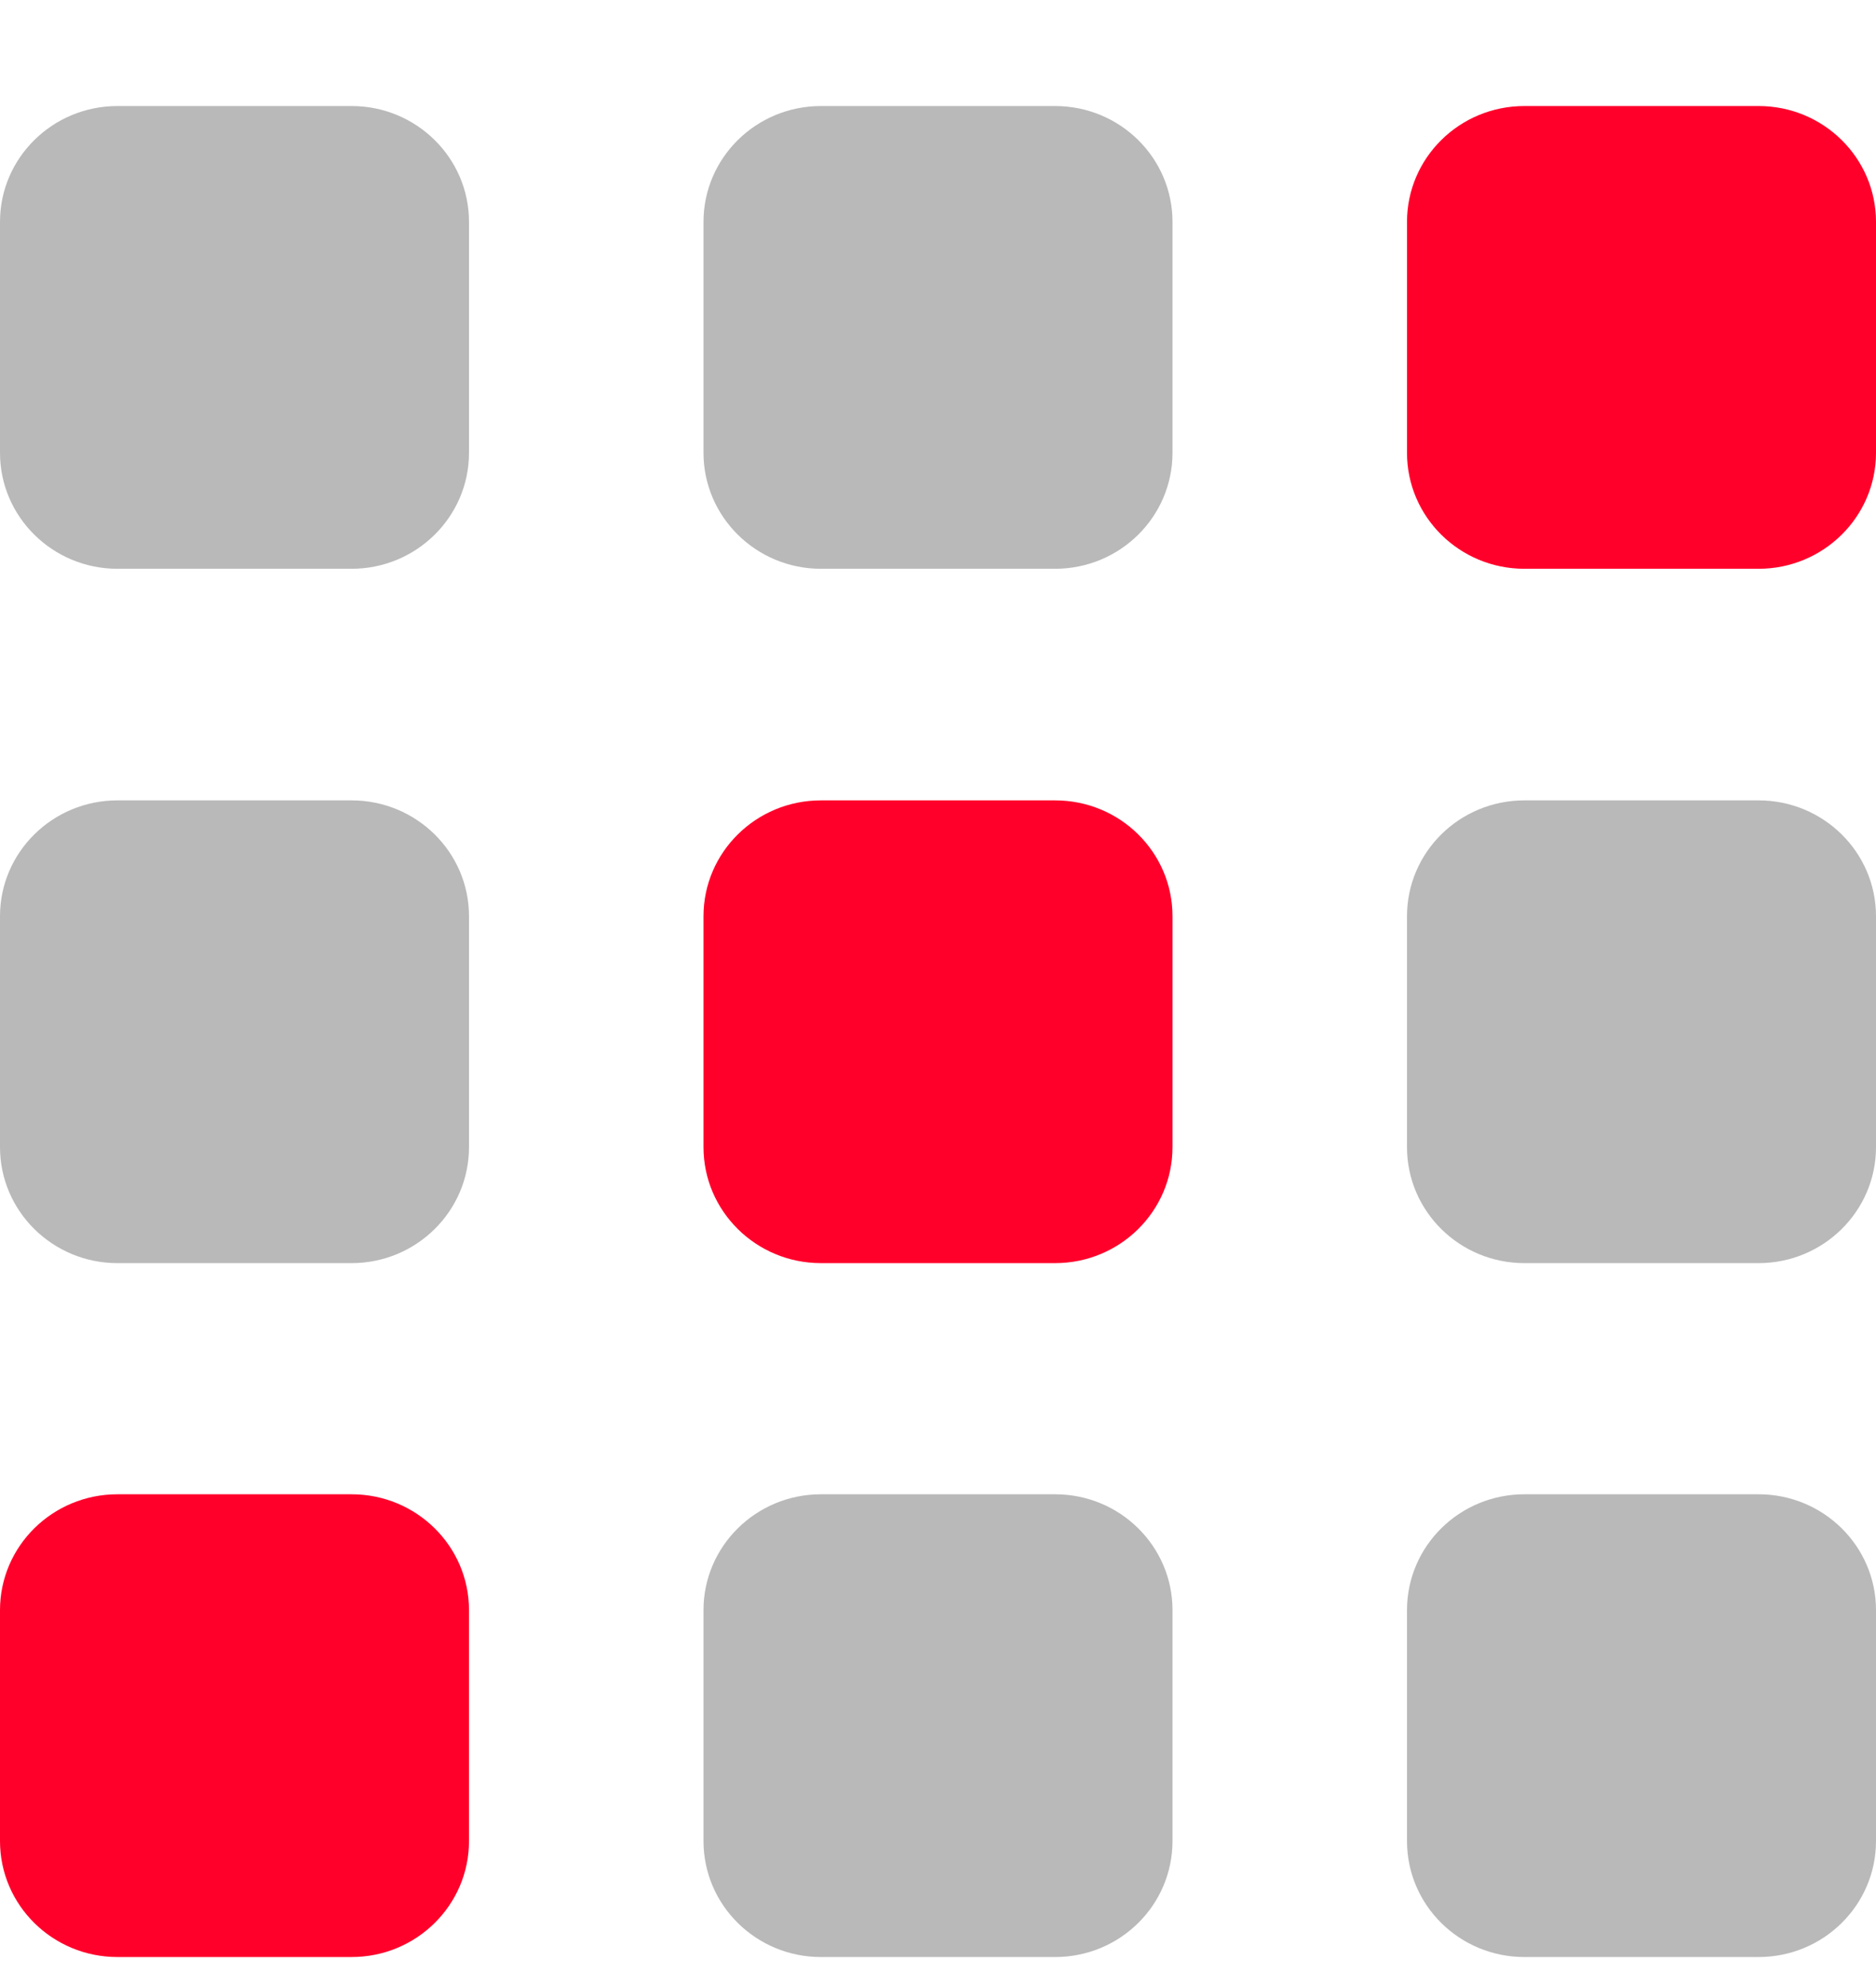
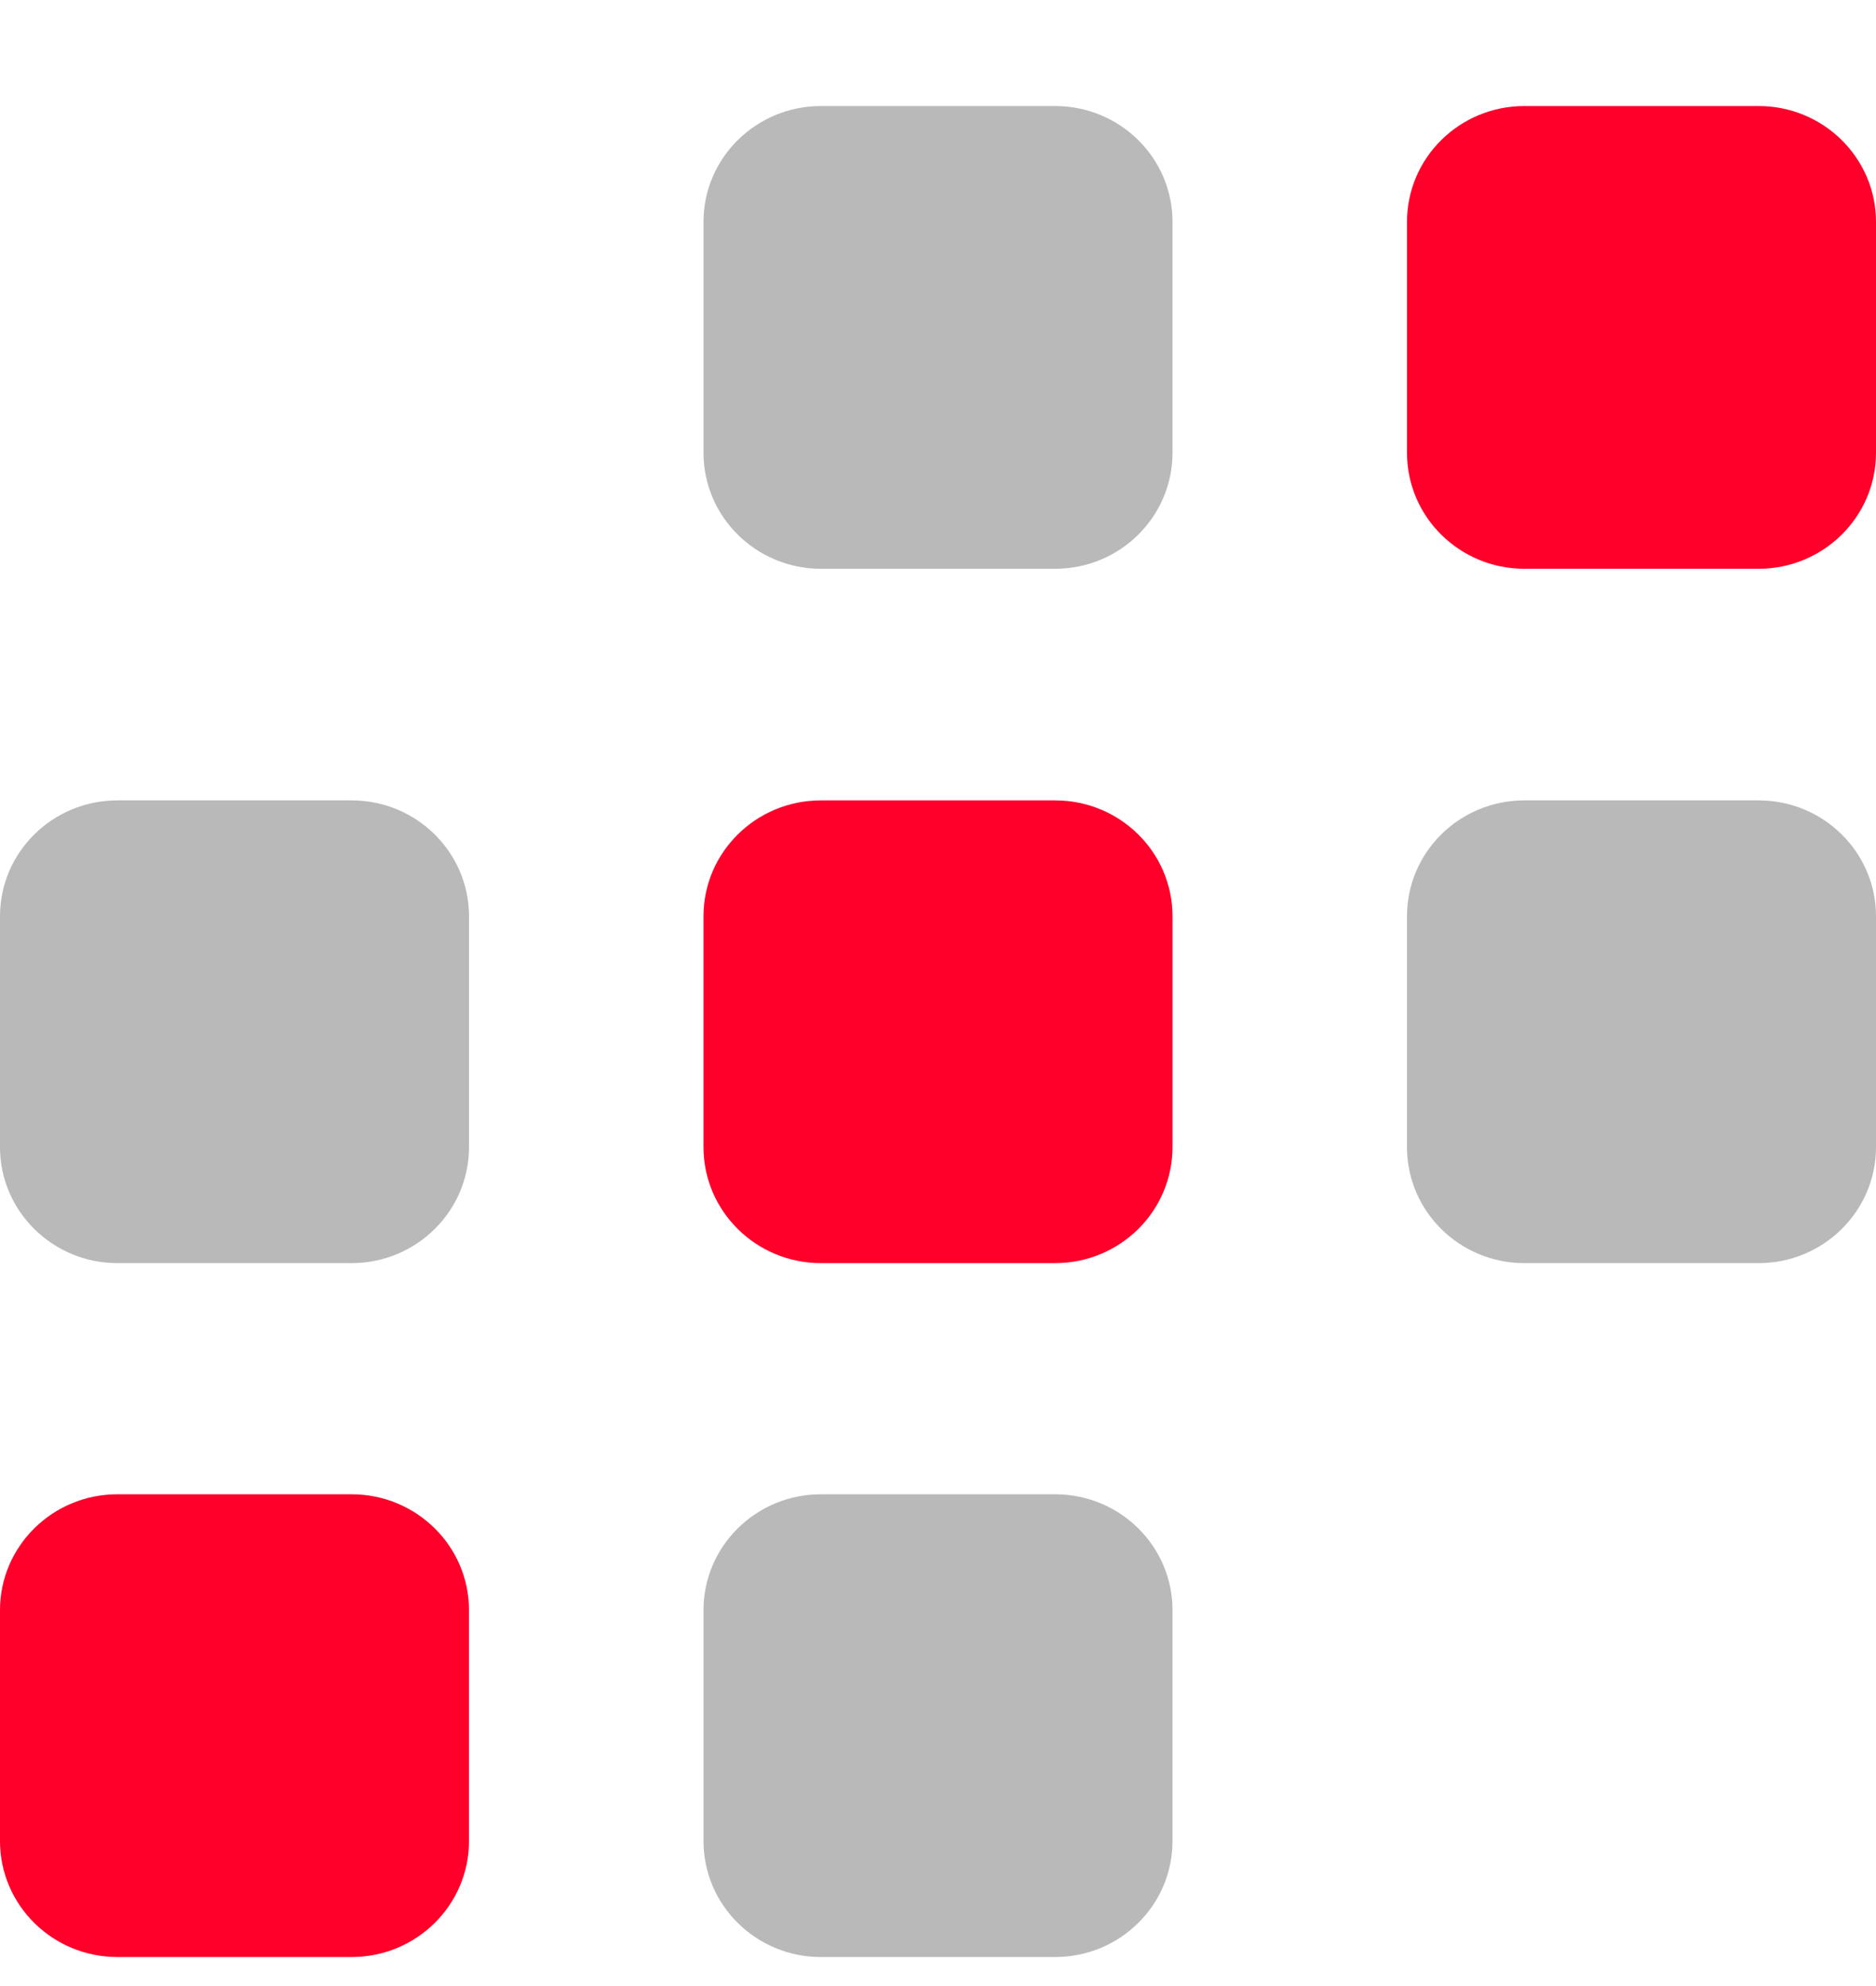
<svg xmlns="http://www.w3.org/2000/svg" width="17" height="18" viewBox="0 0 17 18" fill="none">
  <path d="M15.936 0.961H13.814C13.226 0.961 12.75 1.431 12.75 2.011V4.104C12.75 4.684 13.226 5.155 13.814 5.155H15.936C16.523 5.155 17 4.684 17 4.104V2.011C17 1.431 16.523 0.961 15.936 0.961Z" fill="#FF002B" />
  <path d="M9.561 7.254H7.439C6.852 7.254 6.375 7.724 6.375 8.304V10.397C6.375 10.977 6.852 11.448 7.439 11.448H9.561C10.149 11.448 10.625 10.977 10.625 10.397V8.304C10.625 7.724 10.149 7.254 9.561 7.254Z" fill="#FF002B" />
  <path d="M3.186 13.543H1.064C0.477 13.543 0 14.013 0 14.593V16.686C0 17.267 0.477 17.737 1.064 17.737H3.186C3.773 17.737 4.25 17.267 4.25 16.686V14.593C4.25 14.013 3.773 13.543 3.186 13.543Z" fill="#FF002B" />
  <path d="M9.561 0.961H7.439C6.852 0.961 6.375 1.431 6.375 2.011V4.104C6.375 4.684 6.852 5.155 7.439 5.155H9.561C10.149 5.155 10.625 4.684 10.625 4.104V2.011C10.625 1.431 10.149 0.961 9.561 0.961Z" fill="#B9B9B9" />
-   <path d="M3.186 0.961H1.064C0.477 0.961 0 1.431 0 2.011V4.104C0 4.684 0.477 5.155 1.064 5.155H3.186C3.773 5.155 4.25 4.684 4.25 4.104V2.011C4.25 1.431 3.773 0.961 3.186 0.961Z" fill="#B9B9B9" />
  <path d="M15.936 7.254H13.814C13.226 7.254 12.75 7.724 12.75 8.304V10.397C12.75 10.977 13.226 11.448 13.814 11.448H15.936C16.523 11.448 17 10.977 17 10.397V8.304C17 7.724 16.523 7.254 15.936 7.254Z" fill="#B9B9B9" />
  <path d="M9.561 13.543H7.439C6.852 13.543 6.375 14.013 6.375 14.593V16.686C6.375 17.267 6.852 17.737 7.439 17.737H9.561C10.149 17.737 10.625 17.267 10.625 16.686V14.593C10.625 14.013 10.149 13.543 9.561 13.543Z" fill="#B9B9B9" />
-   <path d="M15.936 13.543H13.814C13.226 13.543 12.75 14.013 12.75 14.593V16.686C12.75 17.267 13.226 17.737 13.814 17.737H15.936C16.523 17.737 17 17.267 17 16.686V14.593C17 14.013 16.523 13.543 15.936 13.543Z" fill="#B9B9B9" />
  <path d="M3.186 7.254H1.064C0.477 7.254 0 7.724 0 8.304V10.397C0 10.977 0.477 11.448 1.064 11.448H3.186C3.773 11.448 4.25 10.977 4.25 10.397V8.304C4.25 7.724 3.773 7.254 3.186 7.254Z" fill="#B9B9B9" />
</svg>